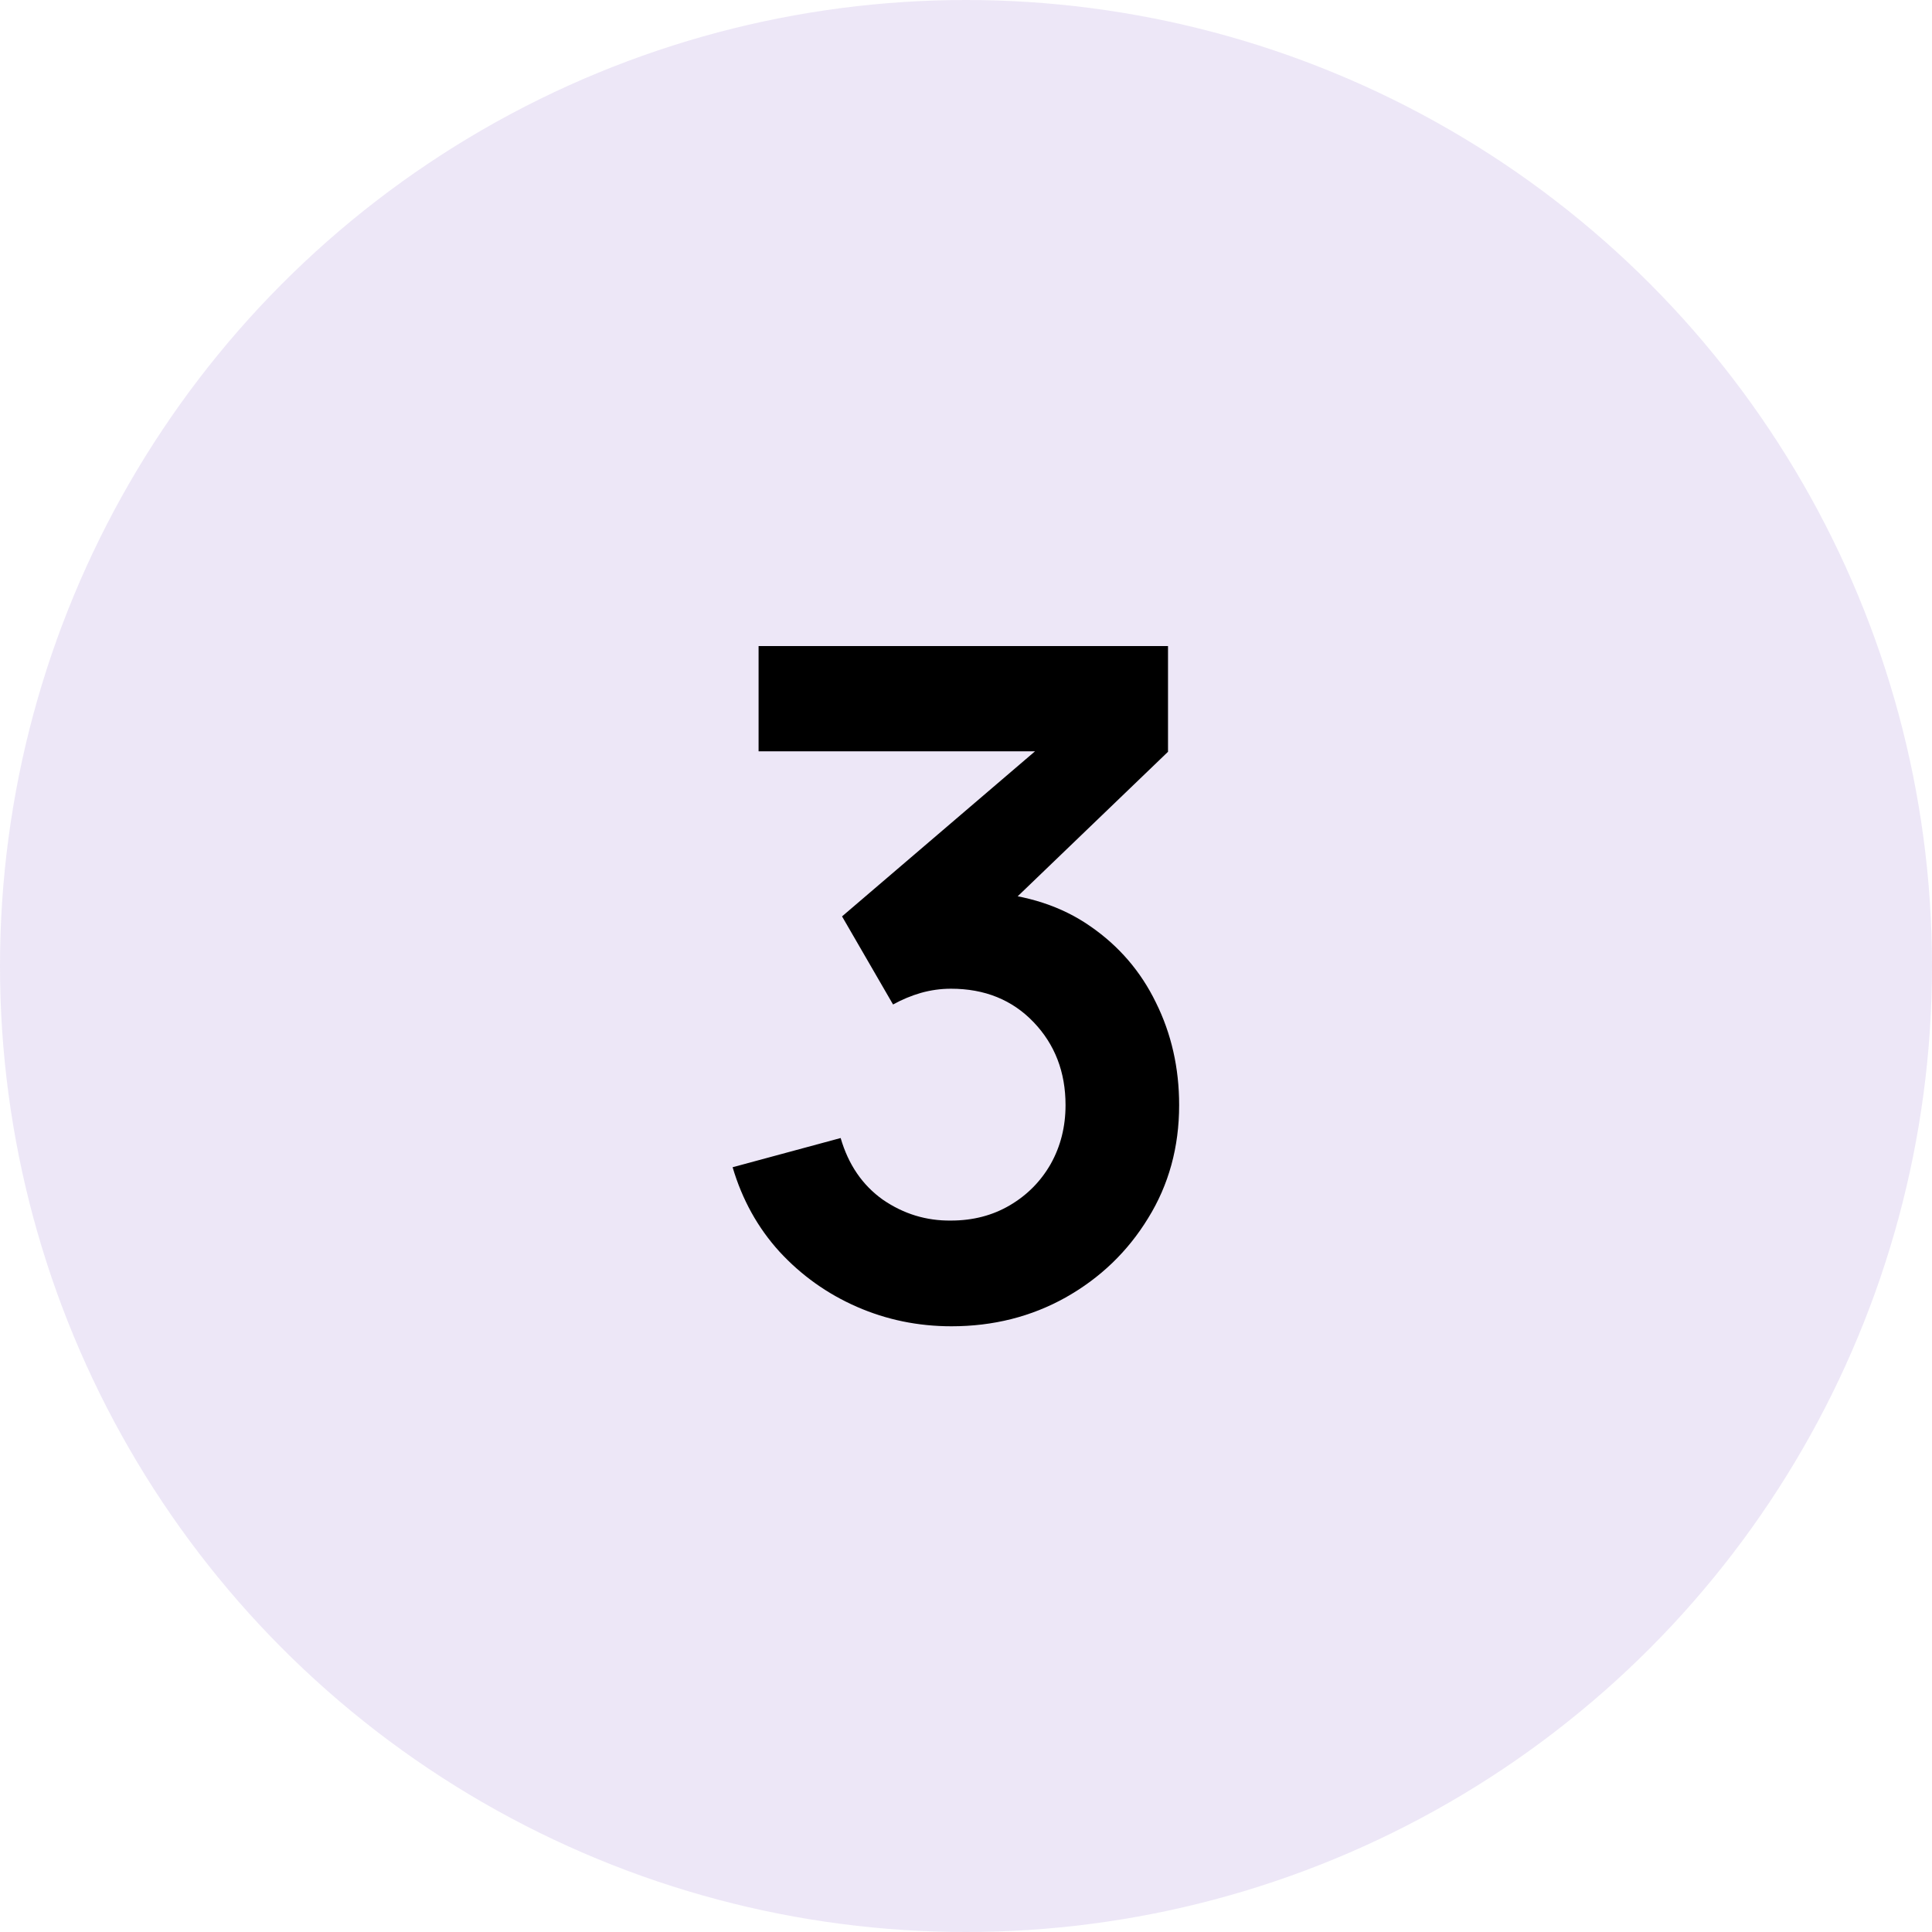
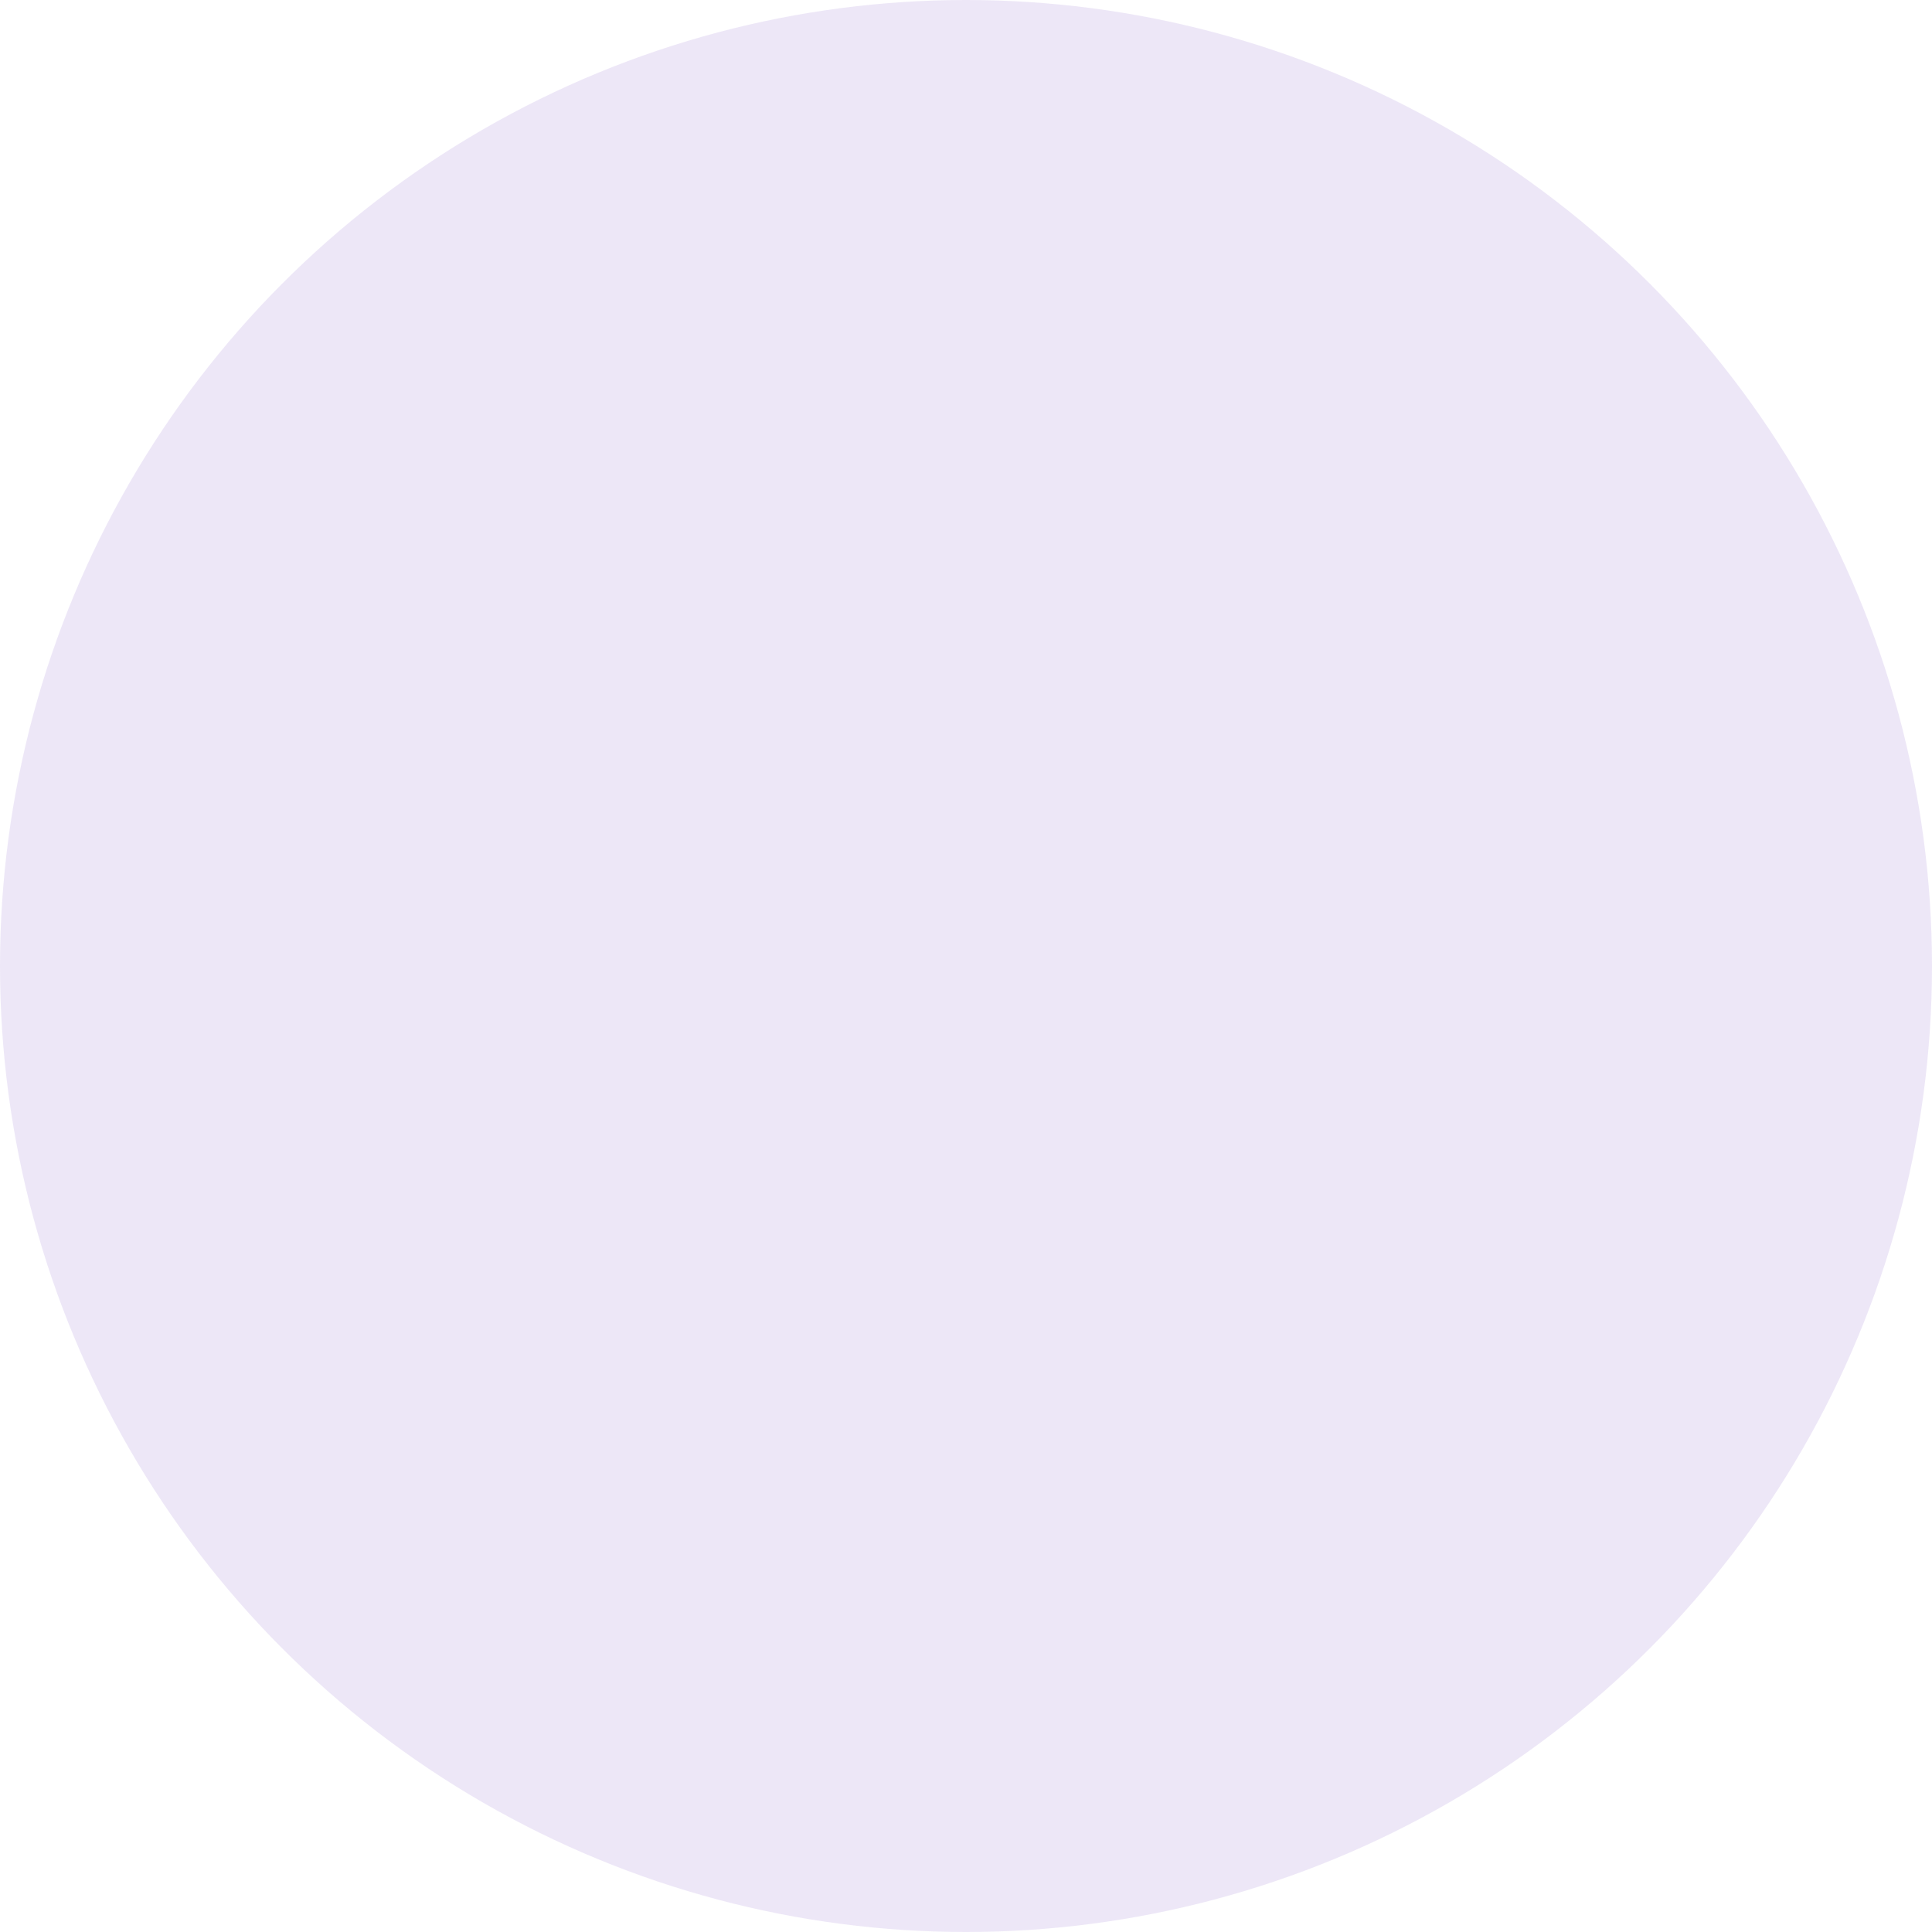
<svg xmlns="http://www.w3.org/2000/svg" width="50" height="50" viewBox="0 0 50 50" fill="none">
  <circle cx="25" cy="25" r="25" fill="#4B13AA" fill-opacity="0.1" />
-   <path d="M24.624 34.324C23.76 34.324 22.944 34.156 22.176 33.82C21.408 33.484 20.74 33.008 20.172 32.392C19.612 31.776 19.208 31.048 18.96 30.208L21.756 29.452C21.956 30.14 22.32 30.672 22.848 31.048C23.384 31.416 23.972 31.596 24.612 31.588C25.18 31.588 25.688 31.456 26.136 31.192C26.584 30.928 26.936 30.572 27.192 30.124C27.448 29.668 27.576 29.16 27.576 28.6C27.576 27.744 27.3 27.028 26.748 26.452C26.196 25.876 25.484 25.588 24.612 25.588C24.348 25.588 24.088 25.624 23.832 25.696C23.584 25.768 23.344 25.868 23.112 25.996L21.792 23.716L27.6 18.748L27.852 19.444H19.632V16.72H30.228V19.456L25.56 23.944L25.536 23.092C26.584 23.164 27.476 23.456 28.212 23.968C28.956 24.48 29.524 25.14 29.916 25.948C30.316 26.756 30.516 27.64 30.516 28.6C30.516 29.688 30.248 30.664 29.712 31.528C29.184 32.392 28.472 33.076 27.576 33.58C26.688 34.076 25.704 34.324 24.624 34.324Z" fill="black" />
</svg>